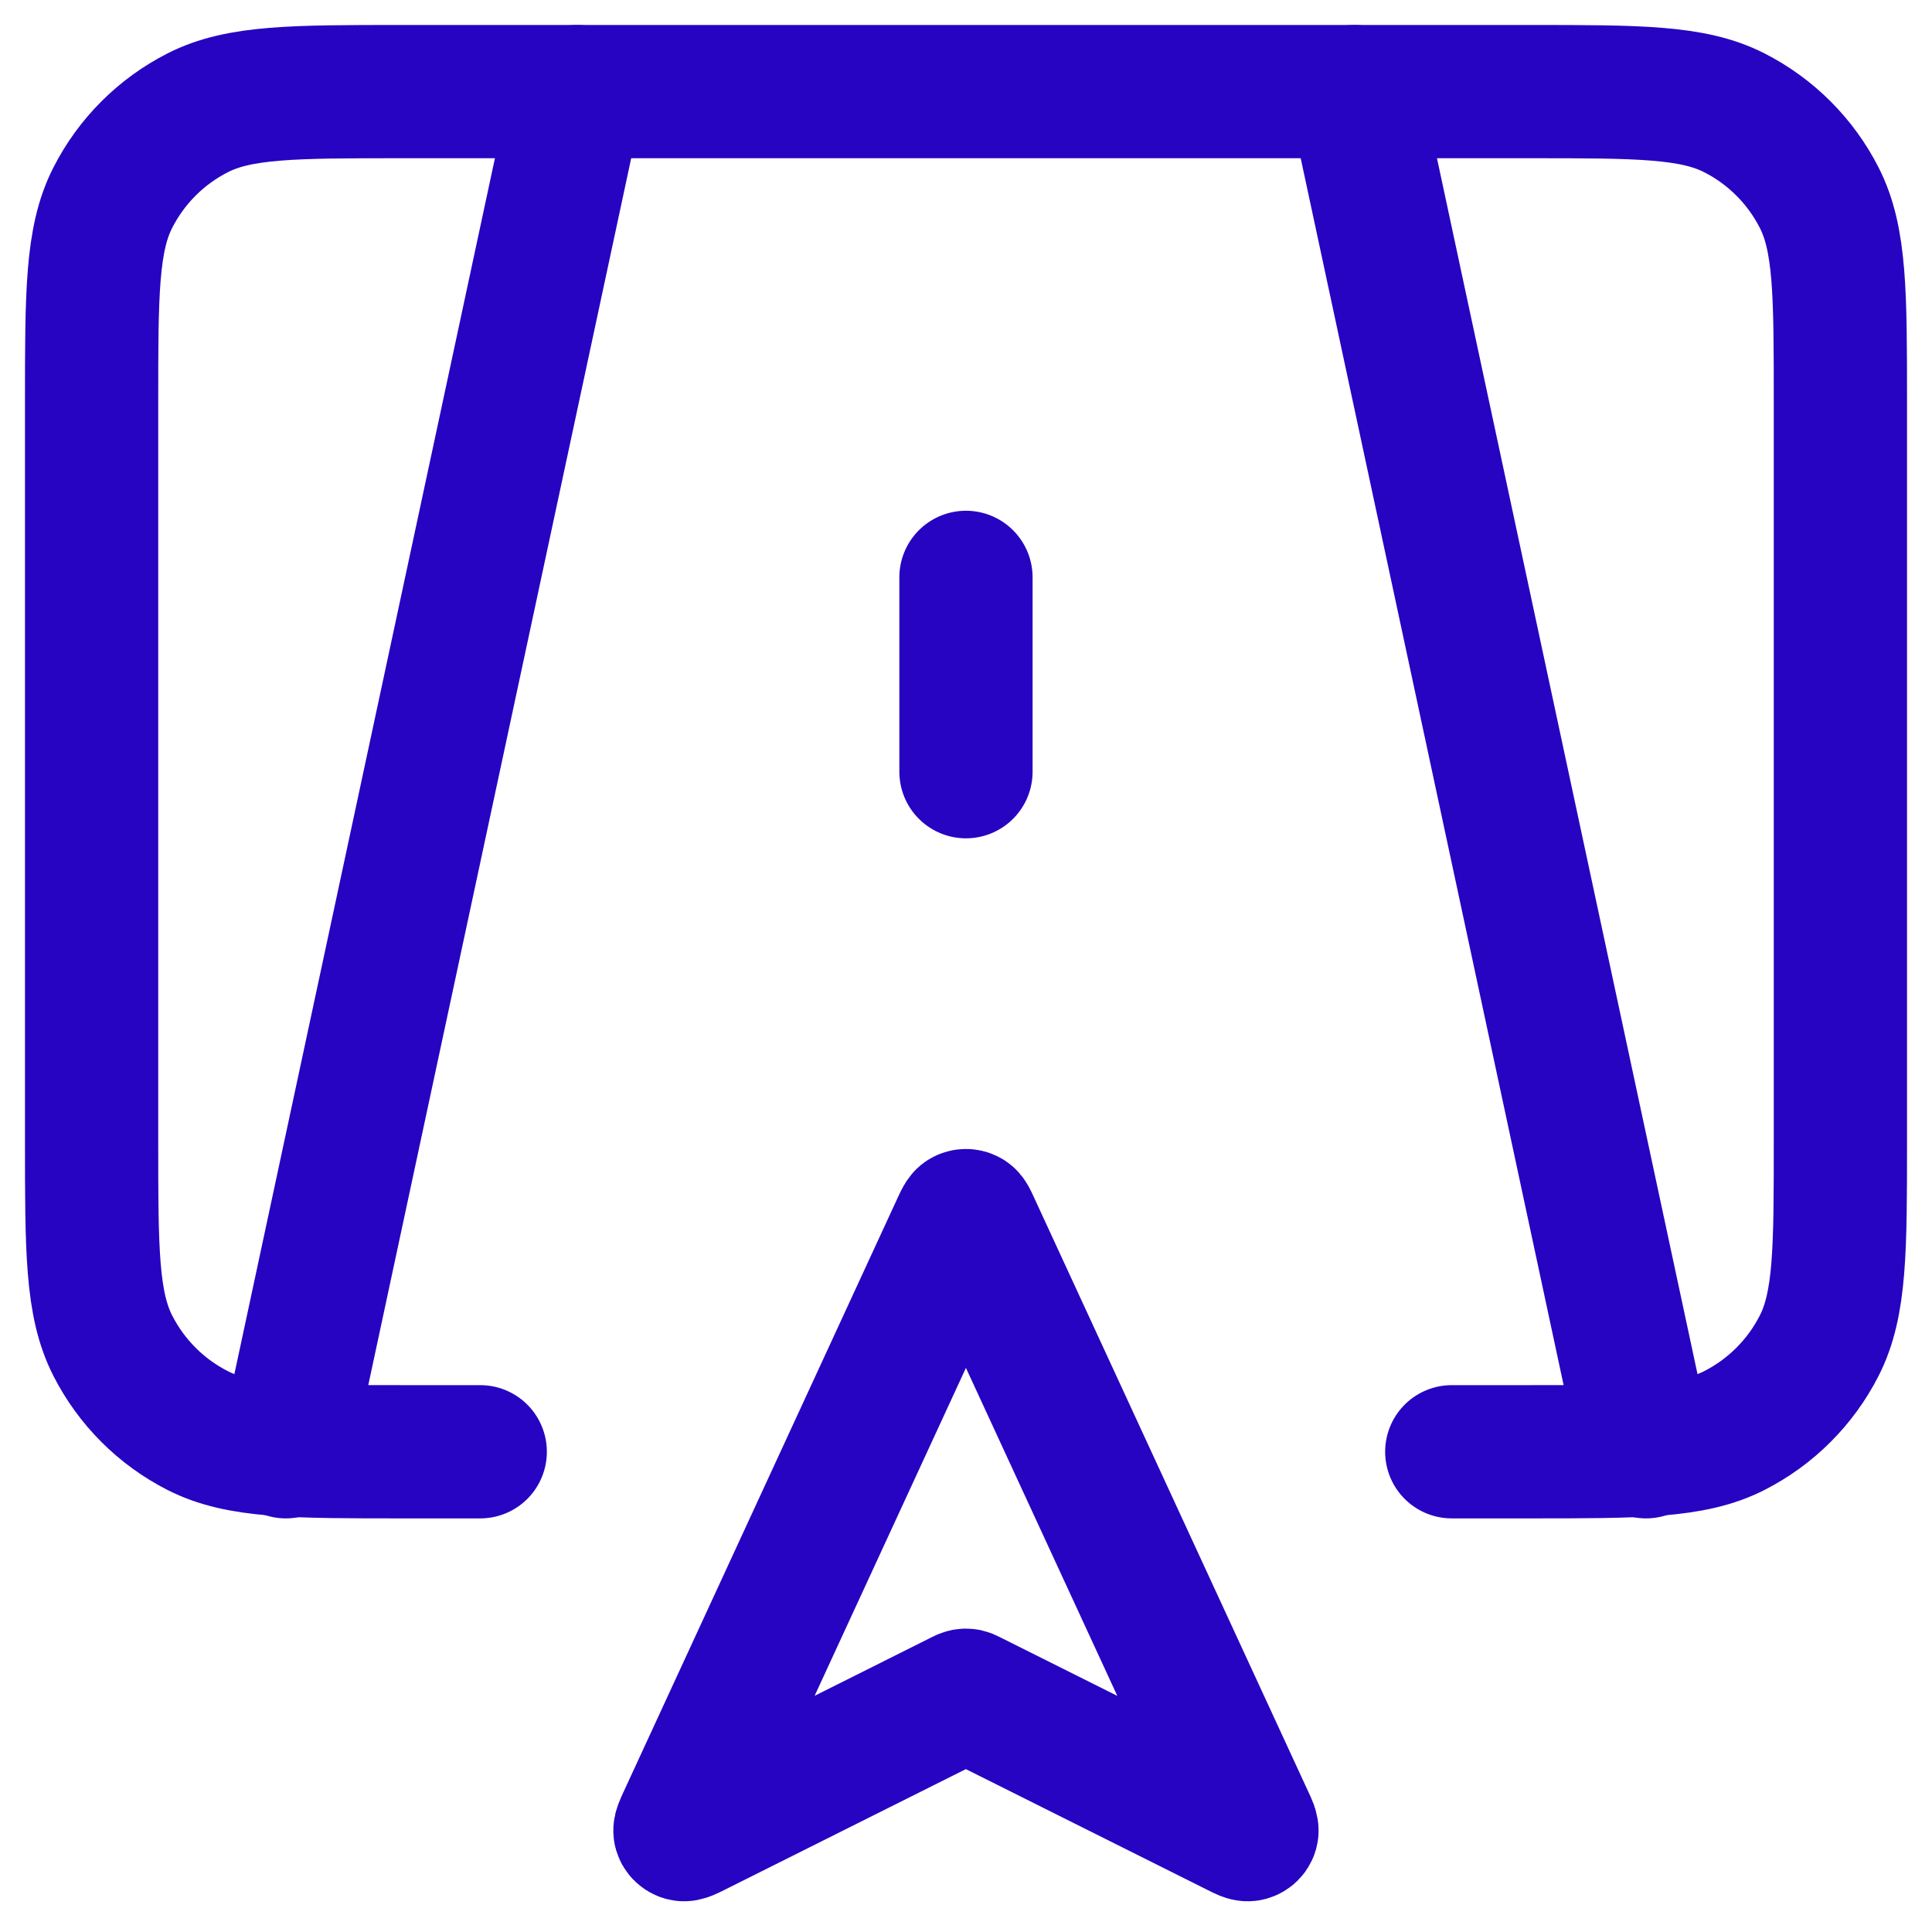
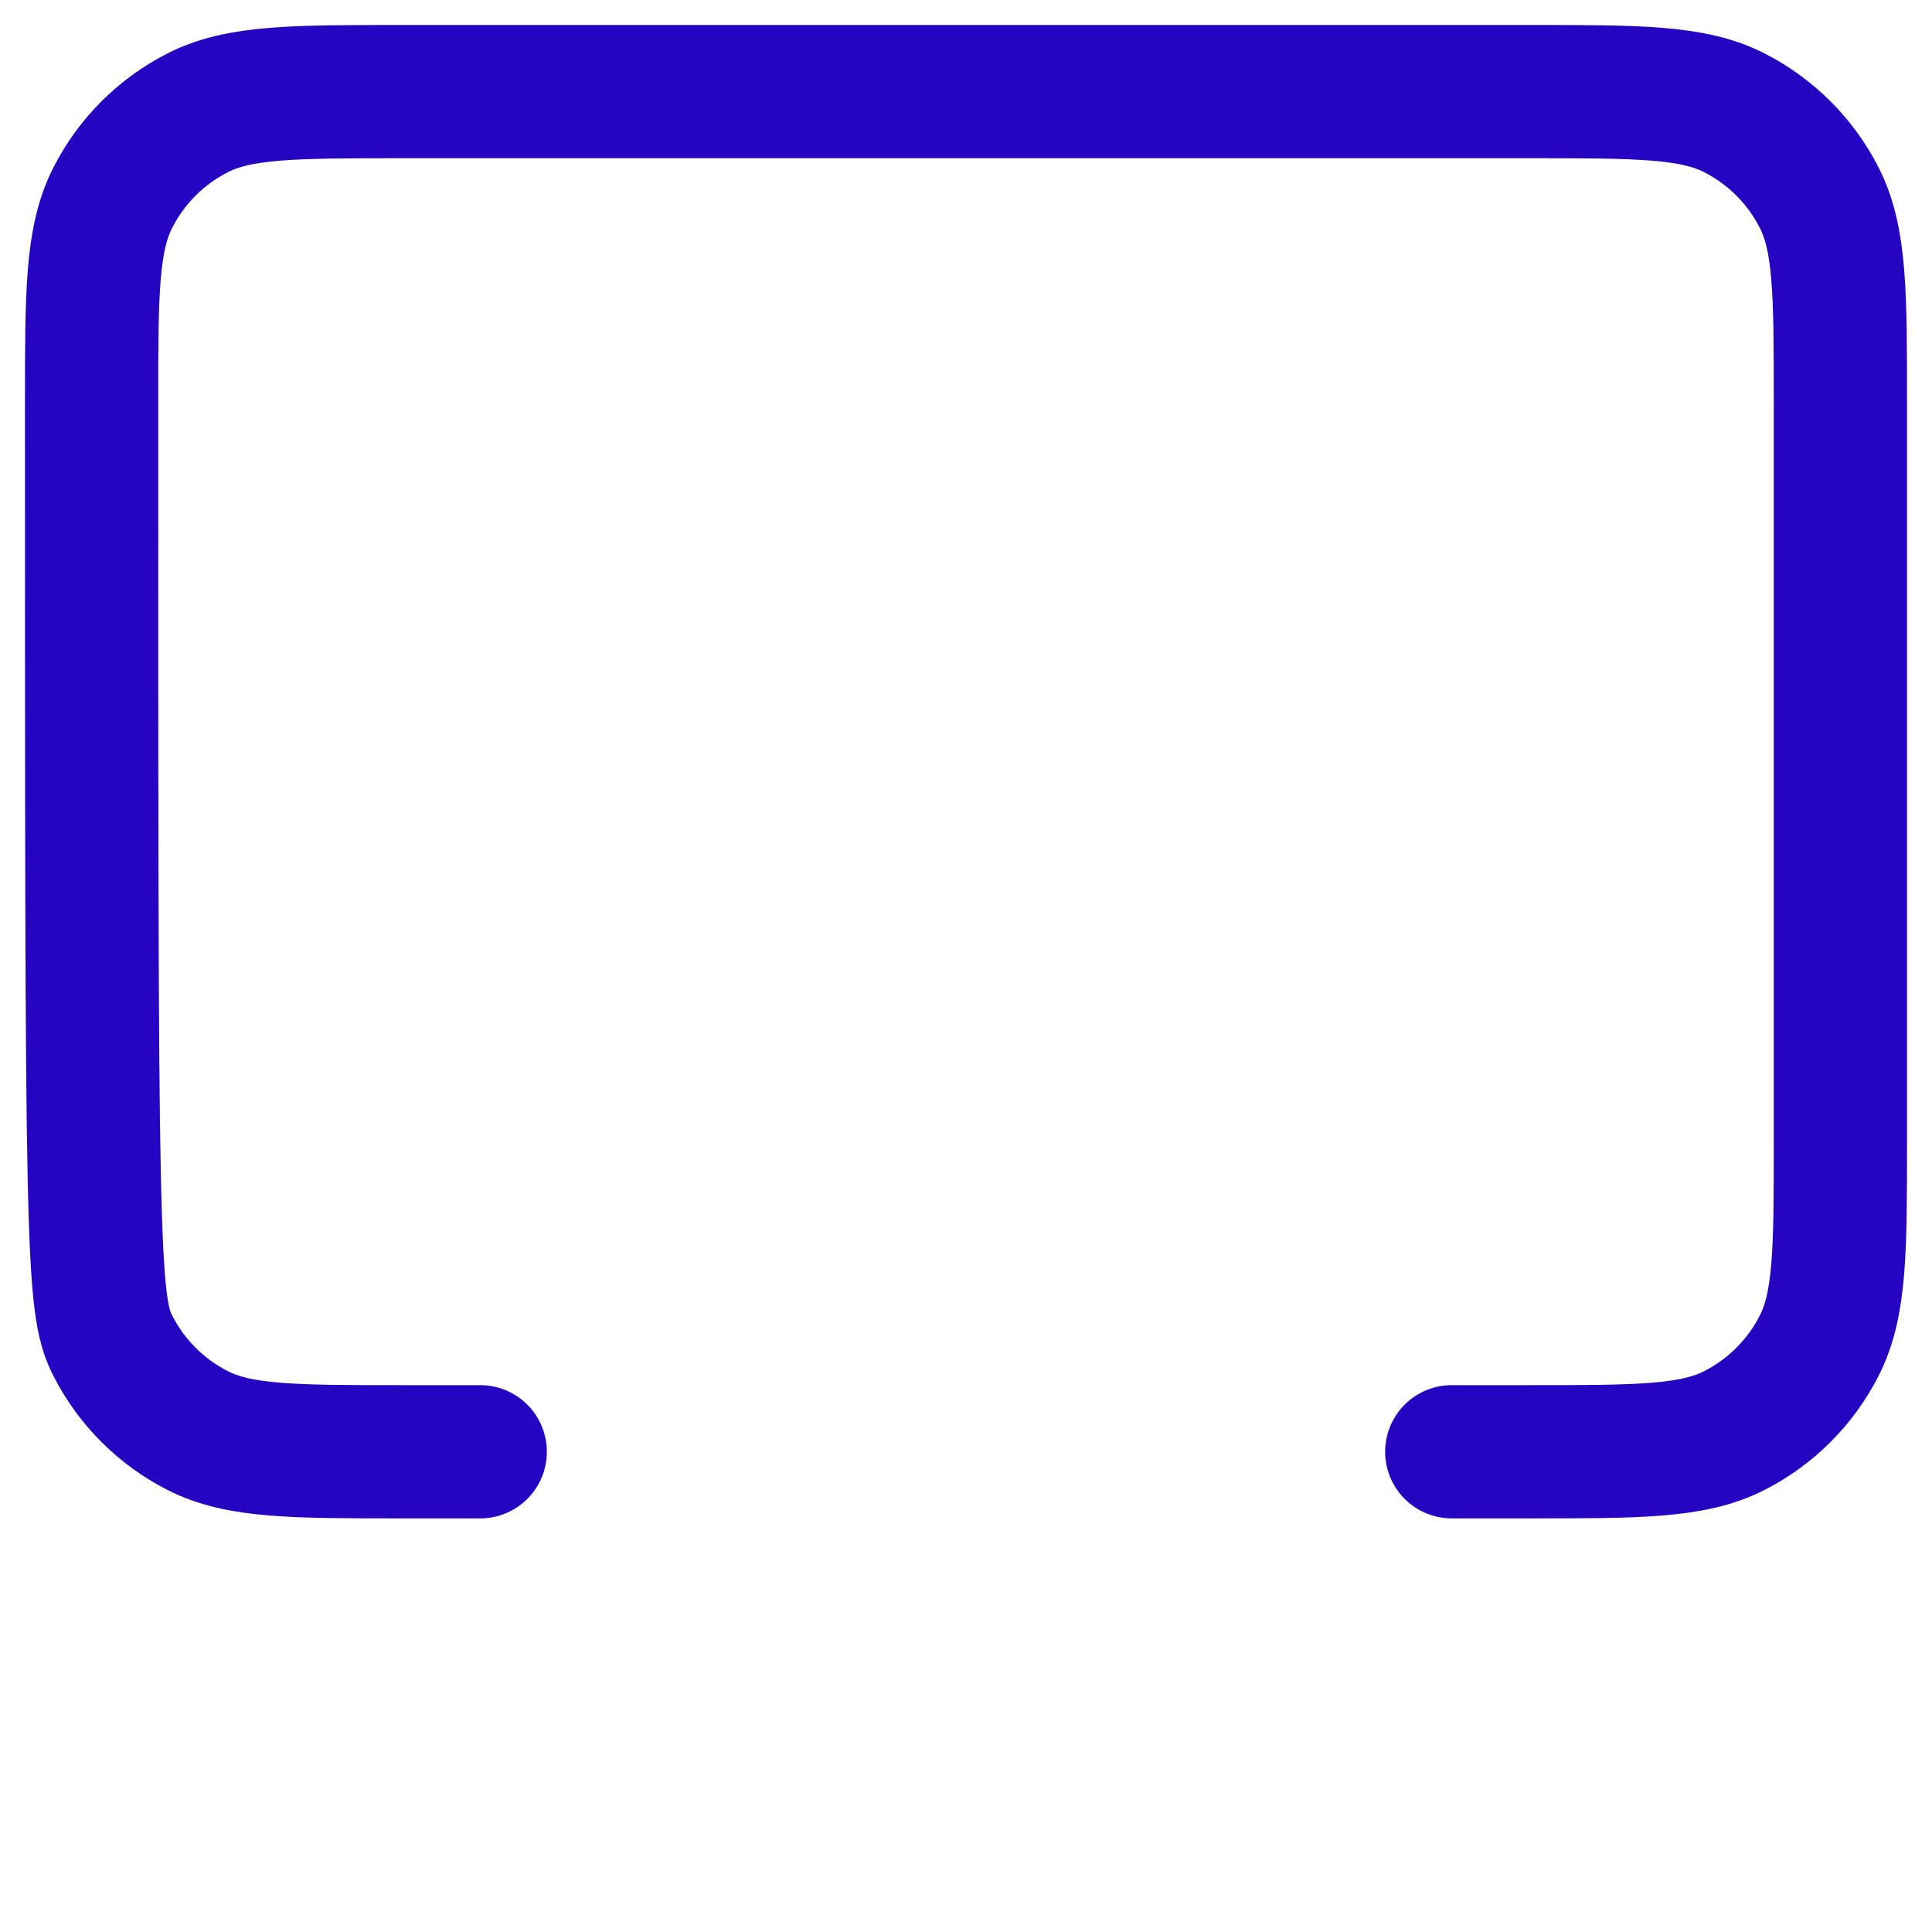
<svg xmlns="http://www.w3.org/2000/svg" width="58" height="58" viewBox="0 0 58 58" fill="none">
-   <path d="M8.582 43.583L17.332 2.75M49.415 43.583L40.665 2.75M28.999 23.167V17.333M20.529 54.646L28.786 36.75C28.856 36.604 28.888 36.531 28.934 36.508C28.954 36.498 28.977 36.493 28.999 36.493C29.021 36.493 29.043 36.498 29.063 36.508C29.11 36.531 29.142 36.604 29.209 36.75L37.469 54.646C37.556 54.83 37.597 54.923 37.582 54.979C37.575 55.002 37.562 55.023 37.545 55.039C37.528 55.056 37.507 55.068 37.483 55.075C37.425 55.09 37.337 55.046 37.154 54.953L29.104 50.928C29.079 50.913 29.053 50.902 29.025 50.895C29.008 50.892 28.99 50.892 28.972 50.895C28.945 50.901 28.919 50.911 28.894 50.925L20.844 54.953C20.66 55.043 20.57 55.09 20.514 55.075C20.491 55.068 20.47 55.056 20.452 55.039C20.435 55.023 20.422 55.002 20.415 54.979C20.4 54.923 20.444 54.833 20.529 54.646Z" stroke="#2703C2" stroke-width="4" stroke-linecap="round" />
-   <path d="M43.583 43.583H45.917C49.183 43.583 50.817 43.583 52.065 42.947C53.163 42.388 54.055 41.496 54.614 40.398C55.25 39.15 55.25 37.517 55.25 34.25V12.083C55.25 8.817 55.25 7.183 54.614 5.935C54.055 4.837 53.163 3.945 52.065 3.386C50.817 2.75 49.183 2.75 45.917 2.75H12.083C8.817 2.75 7.183 2.75 5.935 3.386C4.837 3.945 3.945 4.837 3.386 5.935C2.75 7.183 2.75 8.817 2.75 12.083V34.25C2.75 37.517 2.75 39.15 3.386 40.398C3.945 41.496 4.837 42.388 5.935 42.947C7.183 43.583 8.817 43.583 12.083 43.583H14.417" stroke="#2703C2" stroke-width="4" stroke-linecap="round" />
+   <path d="M43.583 43.583H45.917C49.183 43.583 50.817 43.583 52.065 42.947C53.163 42.388 54.055 41.496 54.614 40.398C55.25 39.15 55.25 37.517 55.25 34.25V12.083C55.25 8.817 55.25 7.183 54.614 5.935C54.055 4.837 53.163 3.945 52.065 3.386C50.817 2.75 49.183 2.75 45.917 2.75H12.083C8.817 2.75 7.183 2.75 5.935 3.386C4.837 3.945 3.945 4.837 3.386 5.935C2.75 7.183 2.75 8.817 2.75 12.083C2.75 37.517 2.75 39.15 3.386 40.398C3.945 41.496 4.837 42.388 5.935 42.947C7.183 43.583 8.817 43.583 12.083 43.583H14.417" stroke="#2703C2" stroke-width="4" stroke-linecap="round" />
</svg>